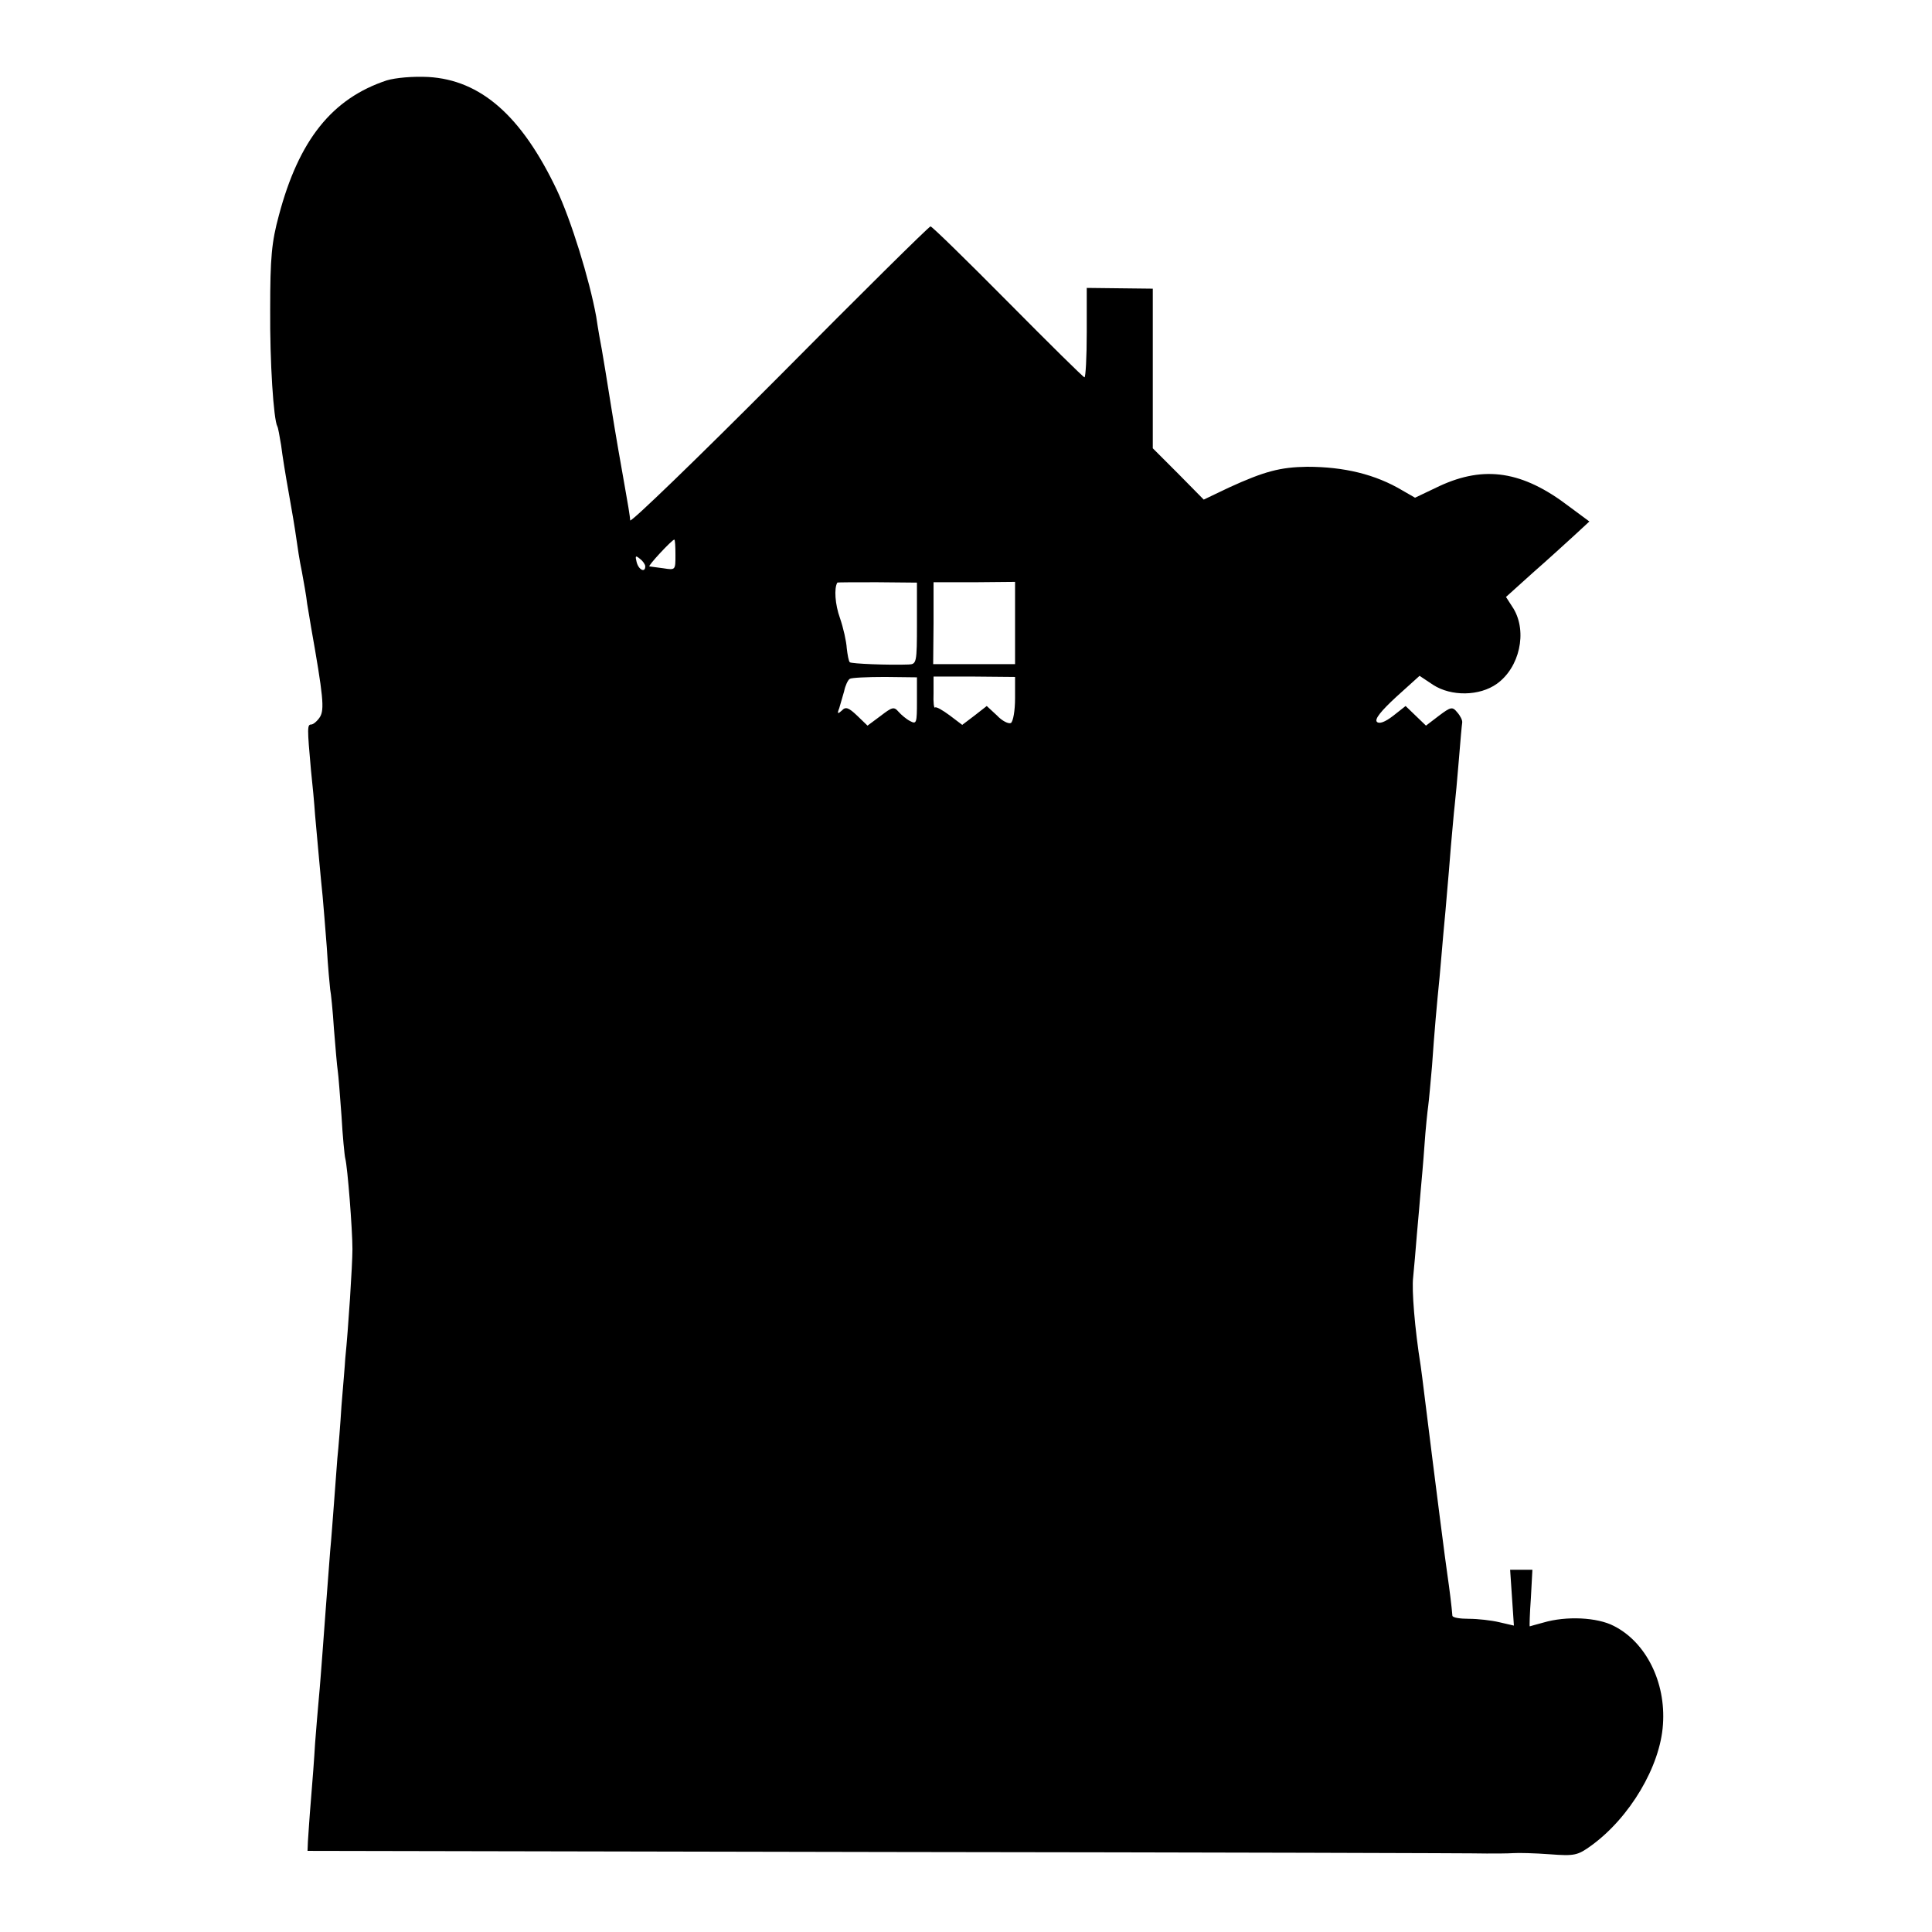
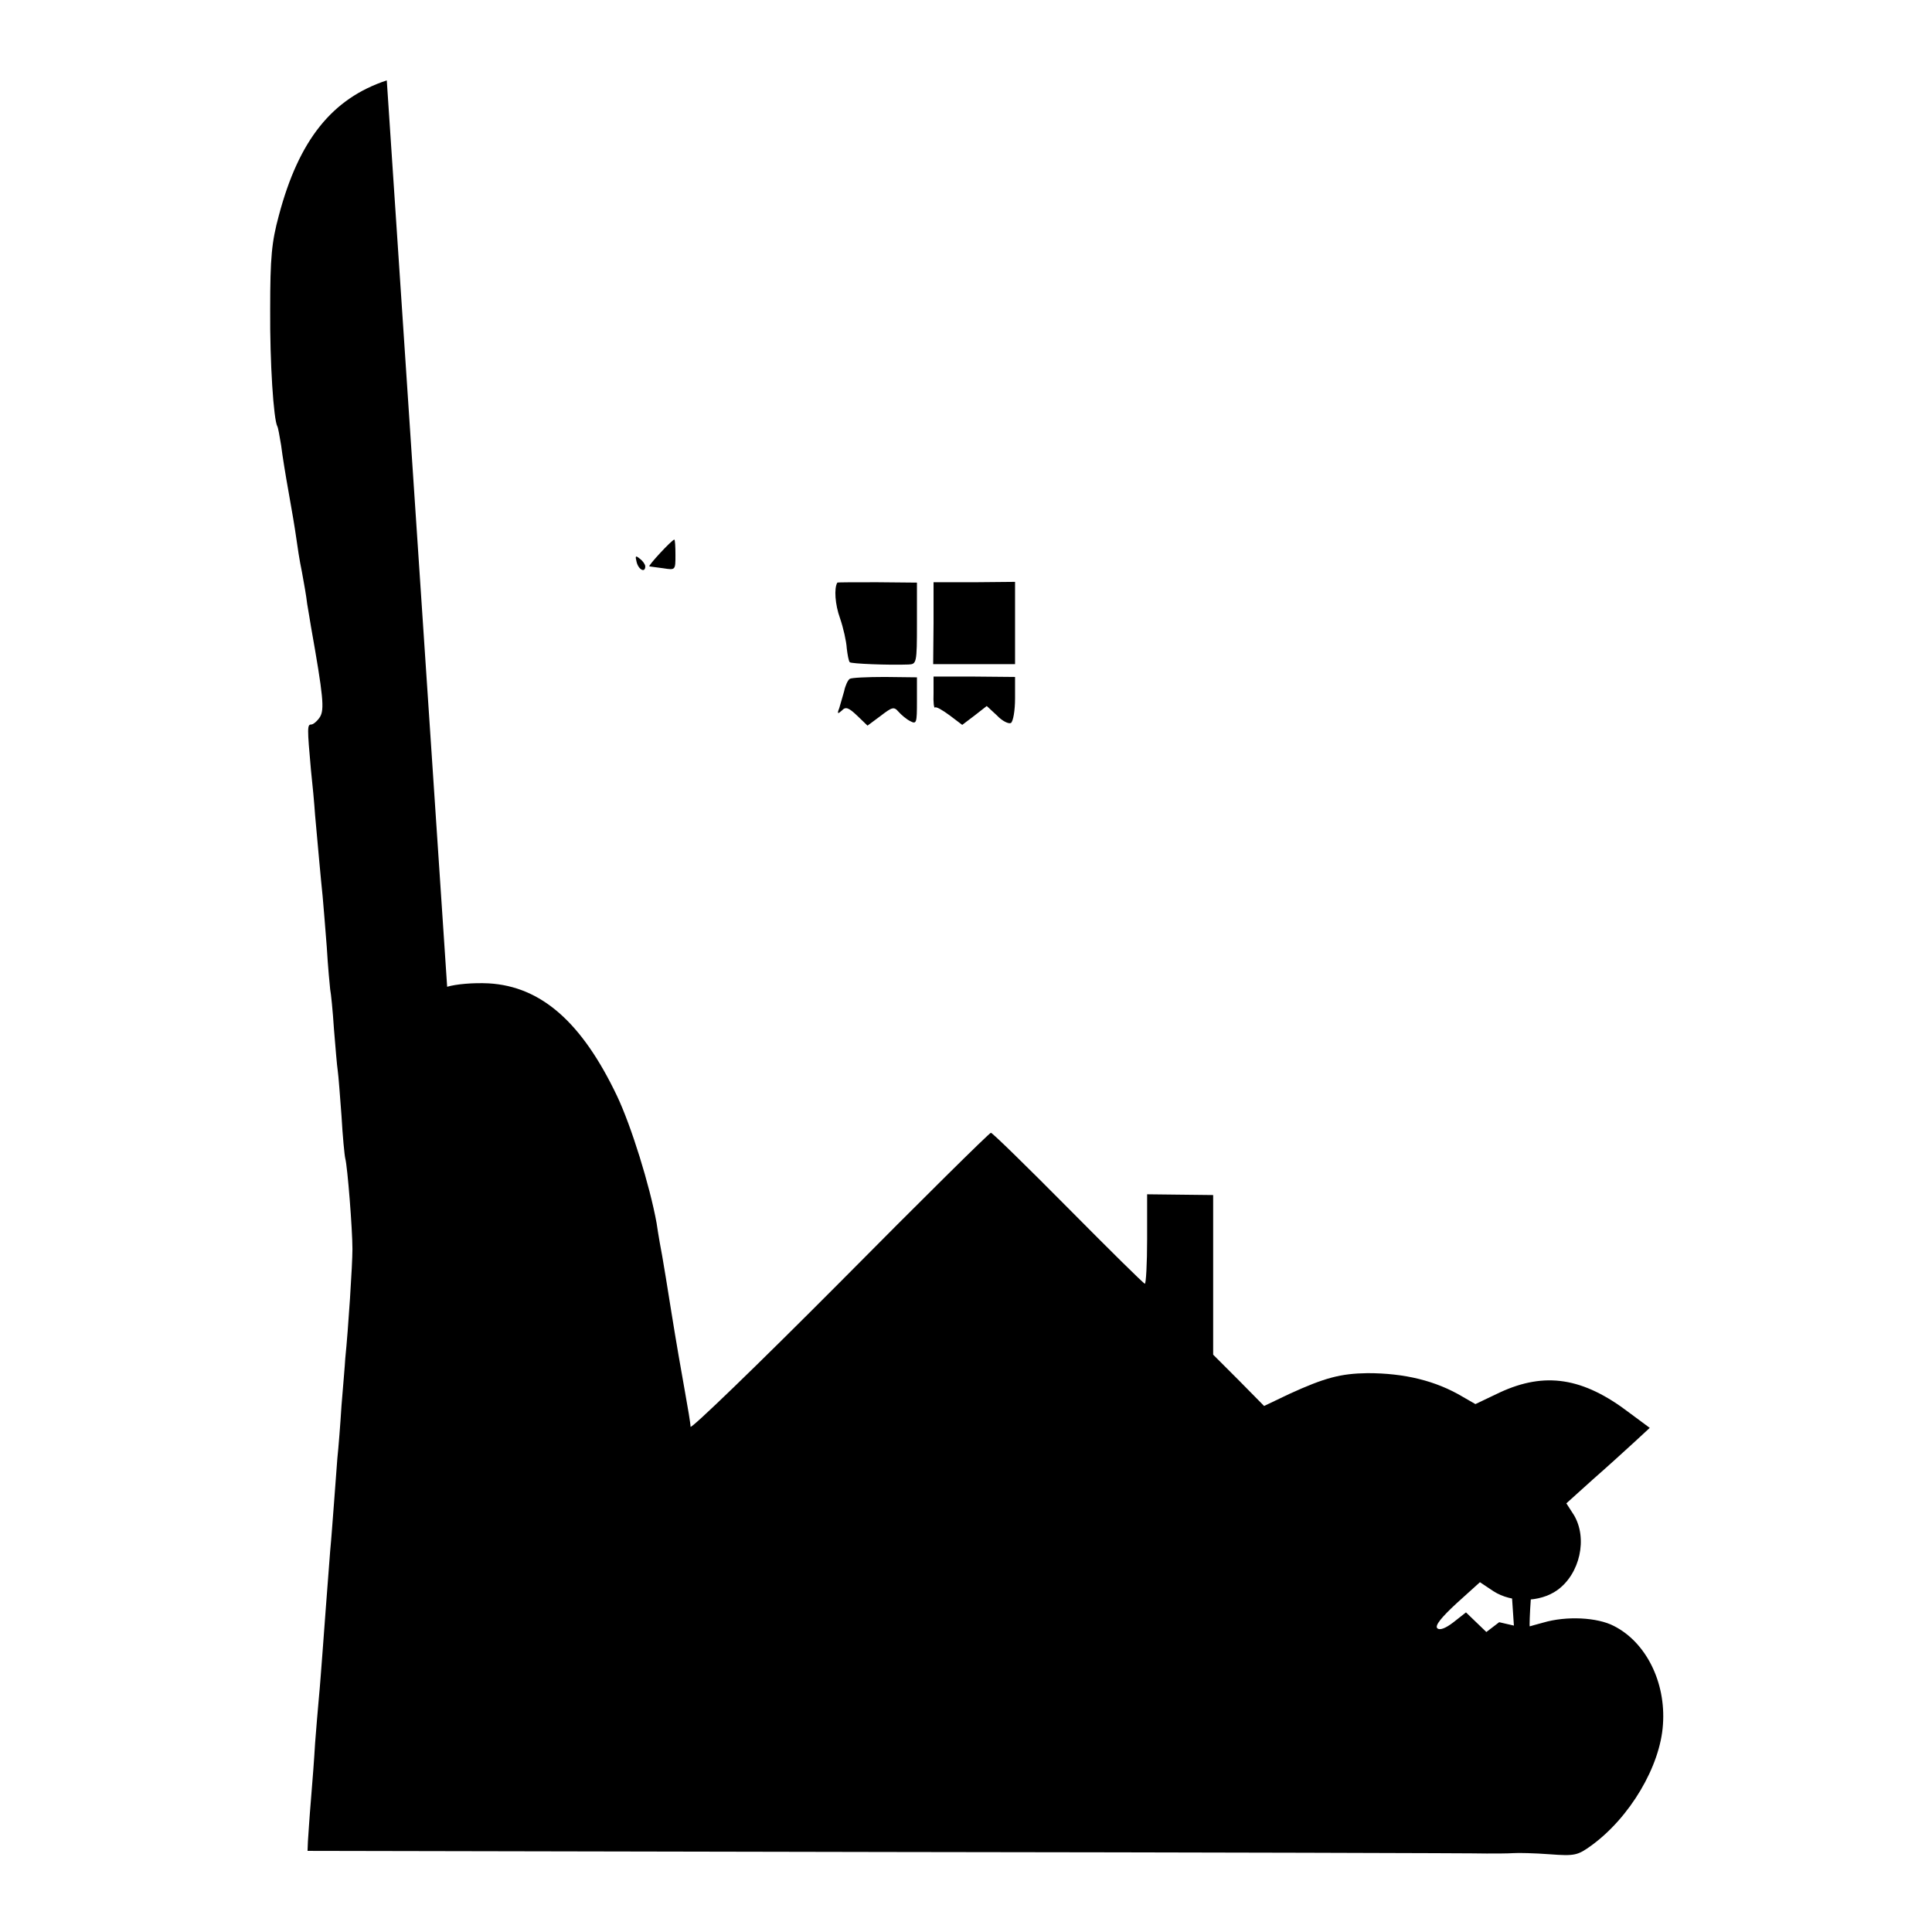
<svg xmlns="http://www.w3.org/2000/svg" version="1.0" width="512pt" height="512pt" viewBox="0 0 512 512" preserveAspectRatio="xMidYMid meet">
  <g transform="translate(0,512) scale(0.1,-0.1)" fill="#000000" stroke="none">
-     <path d="M1025 4907 c-145 -48 -233 -158 -286 -358 -19 -70 -23 -111 -23 -249 -1 -141 9 -292 19 -310 2 -3 6 -26 10 -50 3 -25 12 -81 20 -125 8 -44 17 -98 20 -120 3 -22 9 -62 15 -90 5 -27 12 -66 14 -85 3 -19 8 -46 10 -60 33 -186 36 -220 24 -240 -7 -11 -18 -20 -23 -20 -11 0 -11 -8 -1 -120 4 -36 9 -90 11 -120 7 -77 15 -168 20 -215 2 -22 7 -83 11 -135 3 -52 8 -103 9 -112 2 -9 7 -57 10 -105 4 -48 8 -98 10 -110 2 -13 6 -67 10 -120 3 -54 8 -105 10 -113 6 -22 19 -188 19 -240 0 -42 -11 -212 -19 -290 -1 -19 -6 -75 -10 -125 -3 -49 -8 -112 -11 -140 -2 -27 -6 -81 -9 -120 -3 -38 -7 -95 -10 -125 -10 -128 -15 -199 -20 -265 -3 -38 -7 -95 -10 -125 -3 -30 -7 -84 -10 -120 -2 -36 -7 -103 -11 -150 -4 -47 -7 -96 -8 -110 l-1 -25 1540 -3 c847 -1 1560 -3 1585 -4 25 0 56 0 70 1 14 1 57 0 97 -3 66 -5 74 -3 110 23 102 74 183 210 190 321 8 112 -45 218 -130 261 -44 23 -126 27 -187 9 -19 -5 -36 -10 -36 -10 -1 0 0 34 3 75 l4 75 -29 0 -30 0 5 -74 5 -74 -39 9 c-21 5 -57 9 -80 9 -24 0 -43 3 -44 8 -2 25 -8 73 -13 107 -5 33 -30 227 -62 485 -3 25 -7 56 -9 70 -16 100 -24 202 -20 235 2 22 7 74 10 115 4 41 8 93 10 115 2 22 7 76 10 120 3 44 8 91 10 105 2 14 6 61 10 105 6 88 13 166 20 235 2 25 7 77 10 115 4 39 8 89 10 112 2 24 7 78 10 120 4 43 8 92 10 108 2 17 7 71 11 120 4 50 8 95 9 100 1 6 -5 18 -13 27 -13 16 -17 15 -49 -9 l-34 -26 -27 26 -27 26 -33 -26 c-22 -17 -37 -22 -43 -16 -7 7 11 29 51 66 l62 56 36 -24 c48 -31 123 -30 169 3 60 43 81 137 44 199 l-20 31 71 64 c39 34 88 79 110 99 l40 37 -54 40 c-123 94 -224 109 -343 54 l-65 -31 -33 19 c-72 43 -155 63 -253 63 -71 -1 -113 -12 -207 -55 l-67 -32 -67 68 -68 68 0 211 0 212 -88 1 -87 1 0 -118 c0 -66 -3 -119 -6 -119 -3 0 -94 90 -203 200 -109 110 -201 200 -205 200 -4 0 -185 -179 -401 -397 -217 -218 -395 -390 -395 -382 0 8 -7 50 -15 94 -8 44 -24 136 -35 205 -11 69 -22 137 -25 153 -3 15 -10 54 -15 88 -18 99 -67 257 -105 337 -93 195 -201 290 -340 298 -42 2 -86 -2 -110 -9z m765 -1258 c0 -40 0 -40 -32 -35 -18 2 -35 5 -37 5 -5 1 60 71 66 71 2 0 3 -18 3 -41z m-80 -30 c0 -18 -18 -9 -23 12 -4 16 -3 18 9 8 8 -6 14 -15 14 -20z m720 -151 c0 -105 -1 -108 -22 -109 -53 -2 -152 2 -156 6 -3 3 -6 20 -8 37 -1 18 -9 54 -18 80 -13 36 -16 79 -7 94 1 1 48 1 106 1 l105 -1 0 -108z m260 1 l0 -109 -108 0 -109 0 1 109 0 108 108 0 108 1 0 -109z m-260 -207 c0 -58 -1 -62 -18 -53 -10 5 -24 17 -31 25 -12 14 -17 12 -47 -11 l-35 -26 -27 26 c-23 22 -31 25 -41 14 -11 -10 -13 -9 -7 6 3 11 9 31 13 45 3 15 10 30 15 33 4 3 46 5 93 5 l85 -1 0 -63z m260 7 c0 -32 -5 -61 -11 -65 -6 -3 -23 5 -37 20 l-27 25 -32 -25 -33 -25 -33 25 c-19 14 -36 24 -39 21 -3 -3 -5 14 -4 38 l0 44 108 0 108 -1 0 -57z" />
+     <path d="M1025 4907 c-145 -48 -233 -158 -286 -358 -19 -70 -23 -111 -23 -249 -1 -141 9 -292 19 -310 2 -3 6 -26 10 -50 3 -25 12 -81 20 -125 8 -44 17 -98 20 -120 3 -22 9 -62 15 -90 5 -27 12 -66 14 -85 3 -19 8 -46 10 -60 33 -186 36 -220 24 -240 -7 -11 -18 -20 -23 -20 -11 0 -11 -8 -1 -120 4 -36 9 -90 11 -120 7 -77 15 -168 20 -215 2 -22 7 -83 11 -135 3 -52 8 -103 9 -112 2 -9 7 -57 10 -105 4 -48 8 -98 10 -110 2 -13 6 -67 10 -120 3 -54 8 -105 10 -113 6 -22 19 -188 19 -240 0 -42 -11 -212 -19 -290 -1 -19 -6 -75 -10 -125 -3 -49 -8 -112 -11 -140 -2 -27 -6 -81 -9 -120 -3 -38 -7 -95 -10 -125 -10 -128 -15 -199 -20 -265 -3 -38 -7 -95 -10 -125 -3 -30 -7 -84 -10 -120 -2 -36 -7 -103 -11 -150 -4 -47 -7 -96 -8 -110 l-1 -25 1540 -3 c847 -1 1560 -3 1585 -4 25 0 56 0 70 1 14 1 57 0 97 -3 66 -5 74 -3 110 23 102 74 183 210 190 321 8 112 -45 218 -130 261 -44 23 -126 27 -187 9 -19 -5 -36 -10 -36 -10 -1 0 0 34 3 75 l4 75 -29 0 -30 0 5 -74 5 -74 -39 9 l-34 -26 -27 26 -27 26 -33 -26 c-22 -17 -37 -22 -43 -16 -7 7 11 29 51 66 l62 56 36 -24 c48 -31 123 -30 169 3 60 43 81 137 44 199 l-20 31 71 64 c39 34 88 79 110 99 l40 37 -54 40 c-123 94 -224 109 -343 54 l-65 -31 -33 19 c-72 43 -155 63 -253 63 -71 -1 -113 -12 -207 -55 l-67 -32 -67 68 -68 68 0 211 0 212 -88 1 -87 1 0 -118 c0 -66 -3 -119 -6 -119 -3 0 -94 90 -203 200 -109 110 -201 200 -205 200 -4 0 -185 -179 -401 -397 -217 -218 -395 -390 -395 -382 0 8 -7 50 -15 94 -8 44 -24 136 -35 205 -11 69 -22 137 -25 153 -3 15 -10 54 -15 88 -18 99 -67 257 -105 337 -93 195 -201 290 -340 298 -42 2 -86 -2 -110 -9z m765 -1258 c0 -40 0 -40 -32 -35 -18 2 -35 5 -37 5 -5 1 60 71 66 71 2 0 3 -18 3 -41z m-80 -30 c0 -18 -18 -9 -23 12 -4 16 -3 18 9 8 8 -6 14 -15 14 -20z m720 -151 c0 -105 -1 -108 -22 -109 -53 -2 -152 2 -156 6 -3 3 -6 20 -8 37 -1 18 -9 54 -18 80 -13 36 -16 79 -7 94 1 1 48 1 106 1 l105 -1 0 -108z m260 1 l0 -109 -108 0 -109 0 1 109 0 108 108 0 108 1 0 -109z m-260 -207 c0 -58 -1 -62 -18 -53 -10 5 -24 17 -31 25 -12 14 -17 12 -47 -11 l-35 -26 -27 26 c-23 22 -31 25 -41 14 -11 -10 -13 -9 -7 6 3 11 9 31 13 45 3 15 10 30 15 33 4 3 46 5 93 5 l85 -1 0 -63z m260 7 c0 -32 -5 -61 -11 -65 -6 -3 -23 5 -37 20 l-27 25 -32 -25 -33 -25 -33 25 c-19 14 -36 24 -39 21 -3 -3 -5 14 -4 38 l0 44 108 0 108 -1 0 -57z" />
  </g>
</svg>